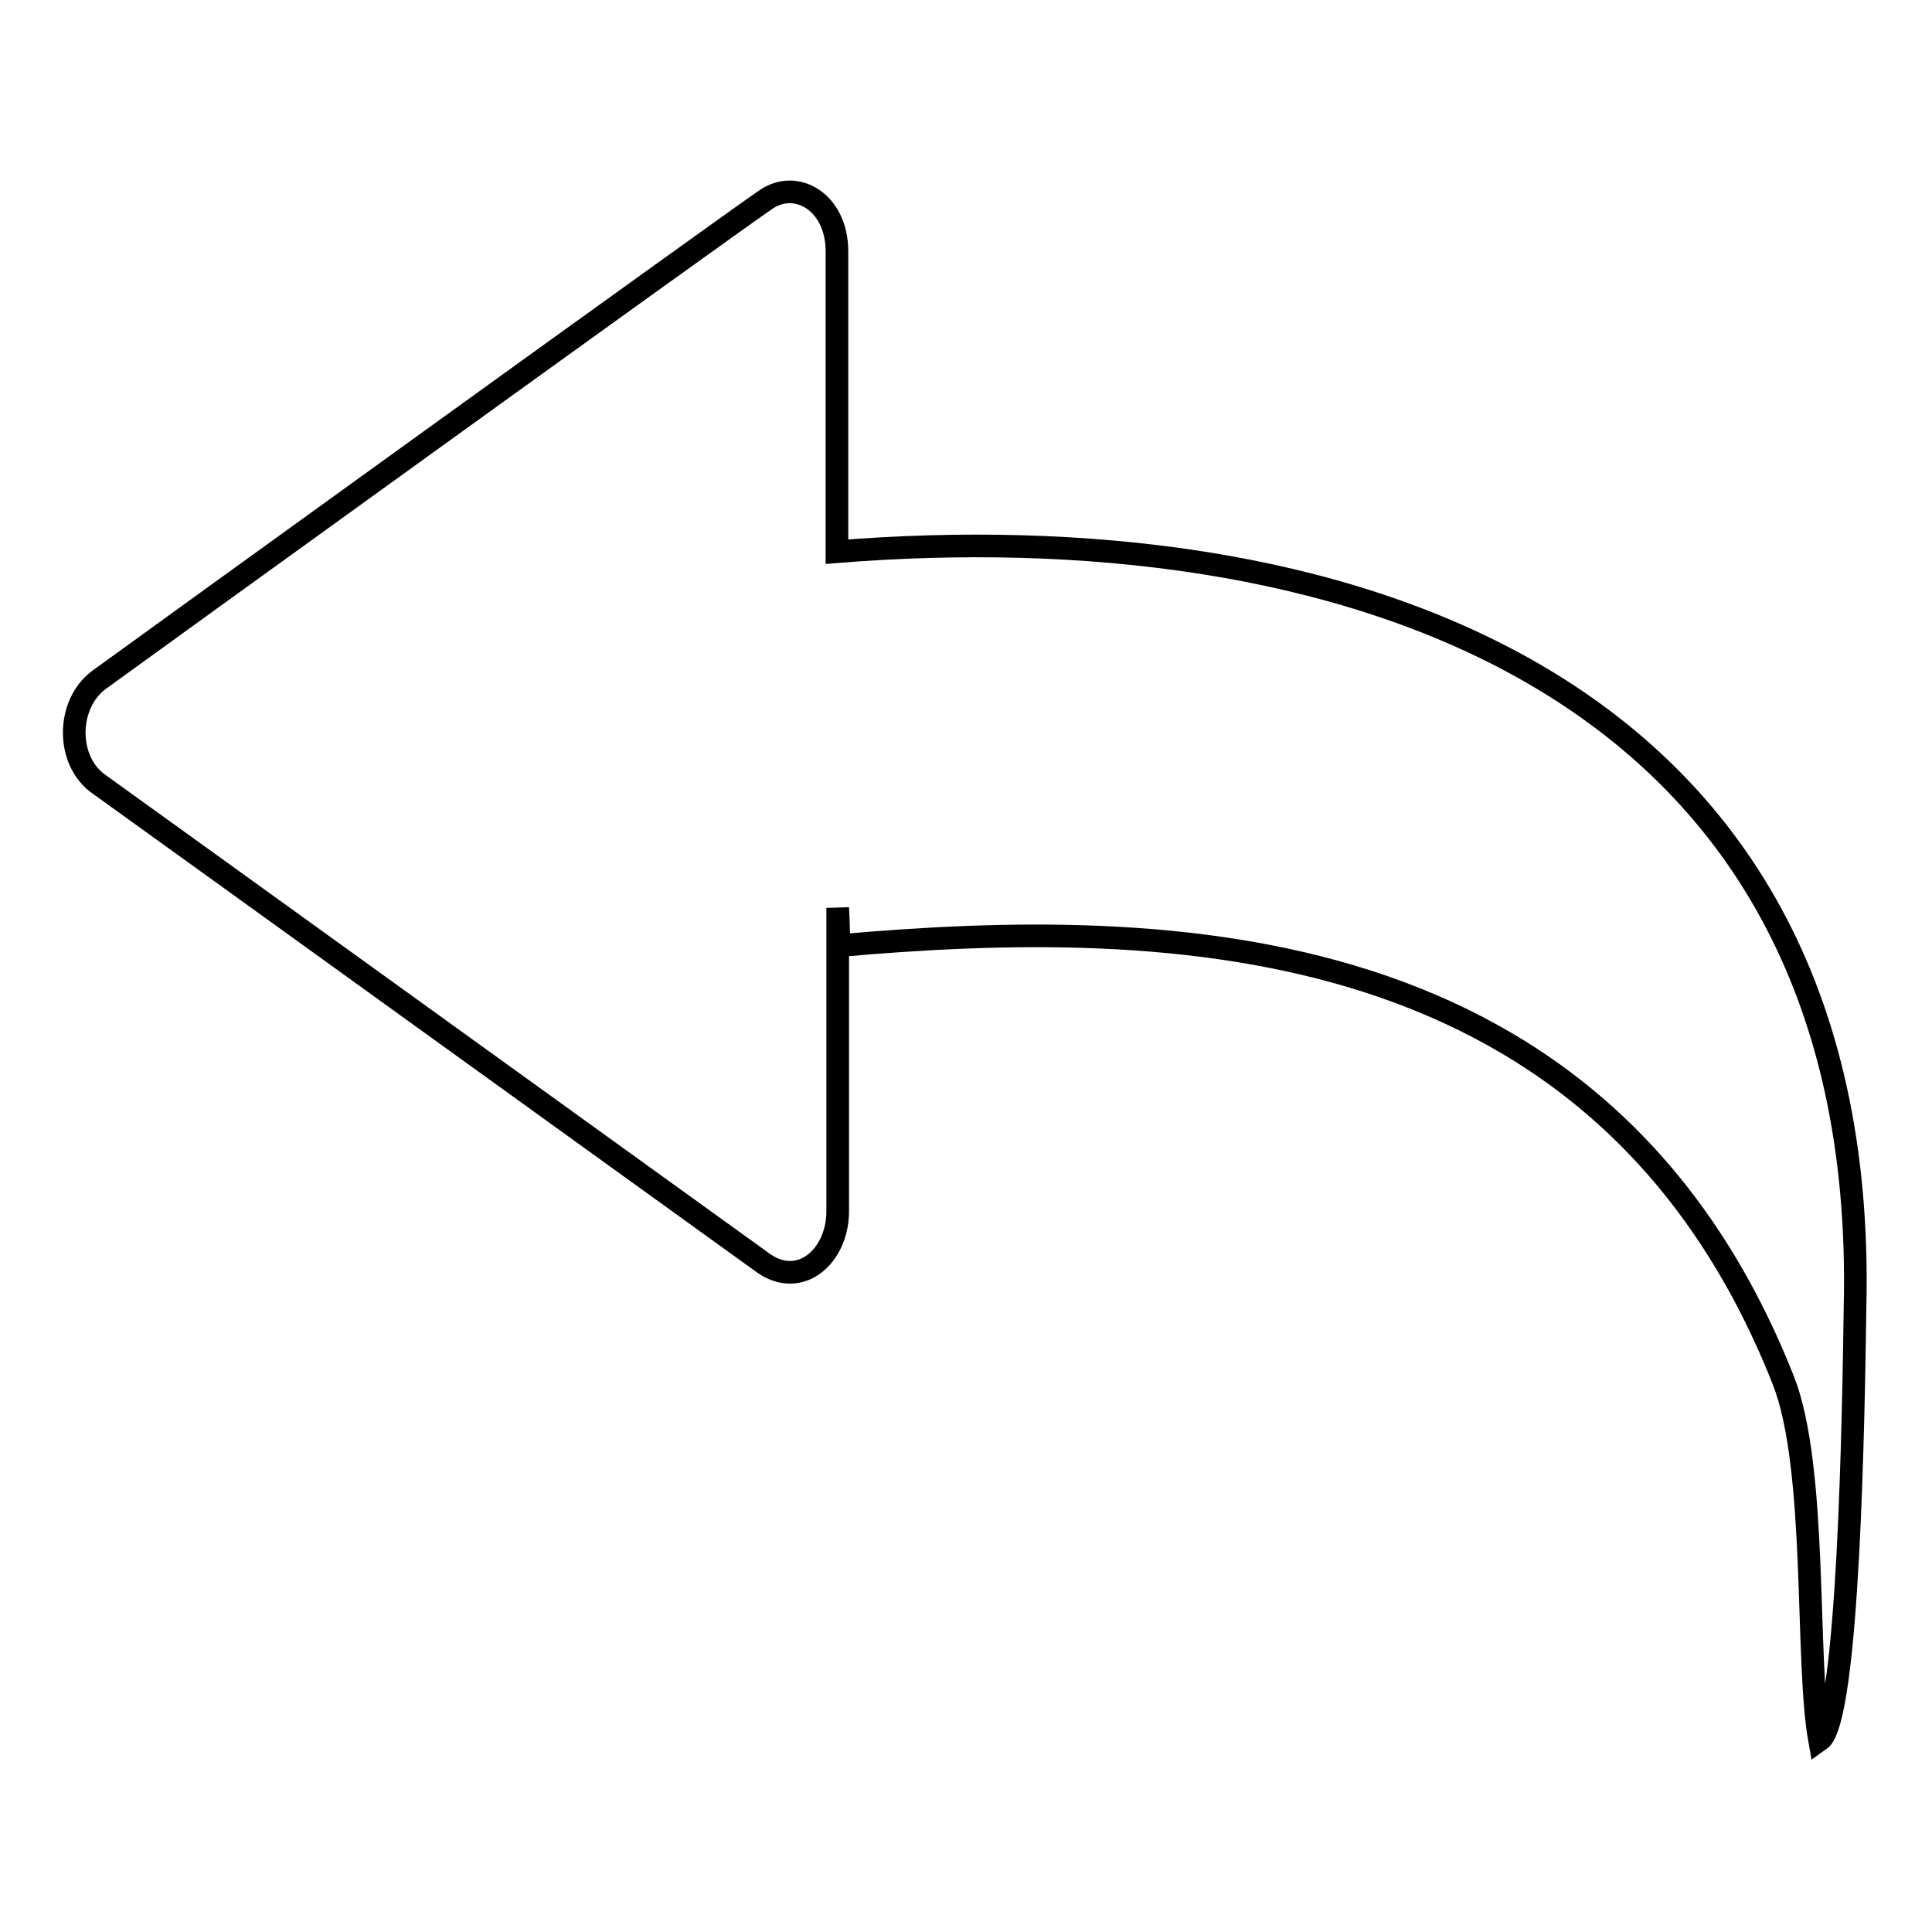
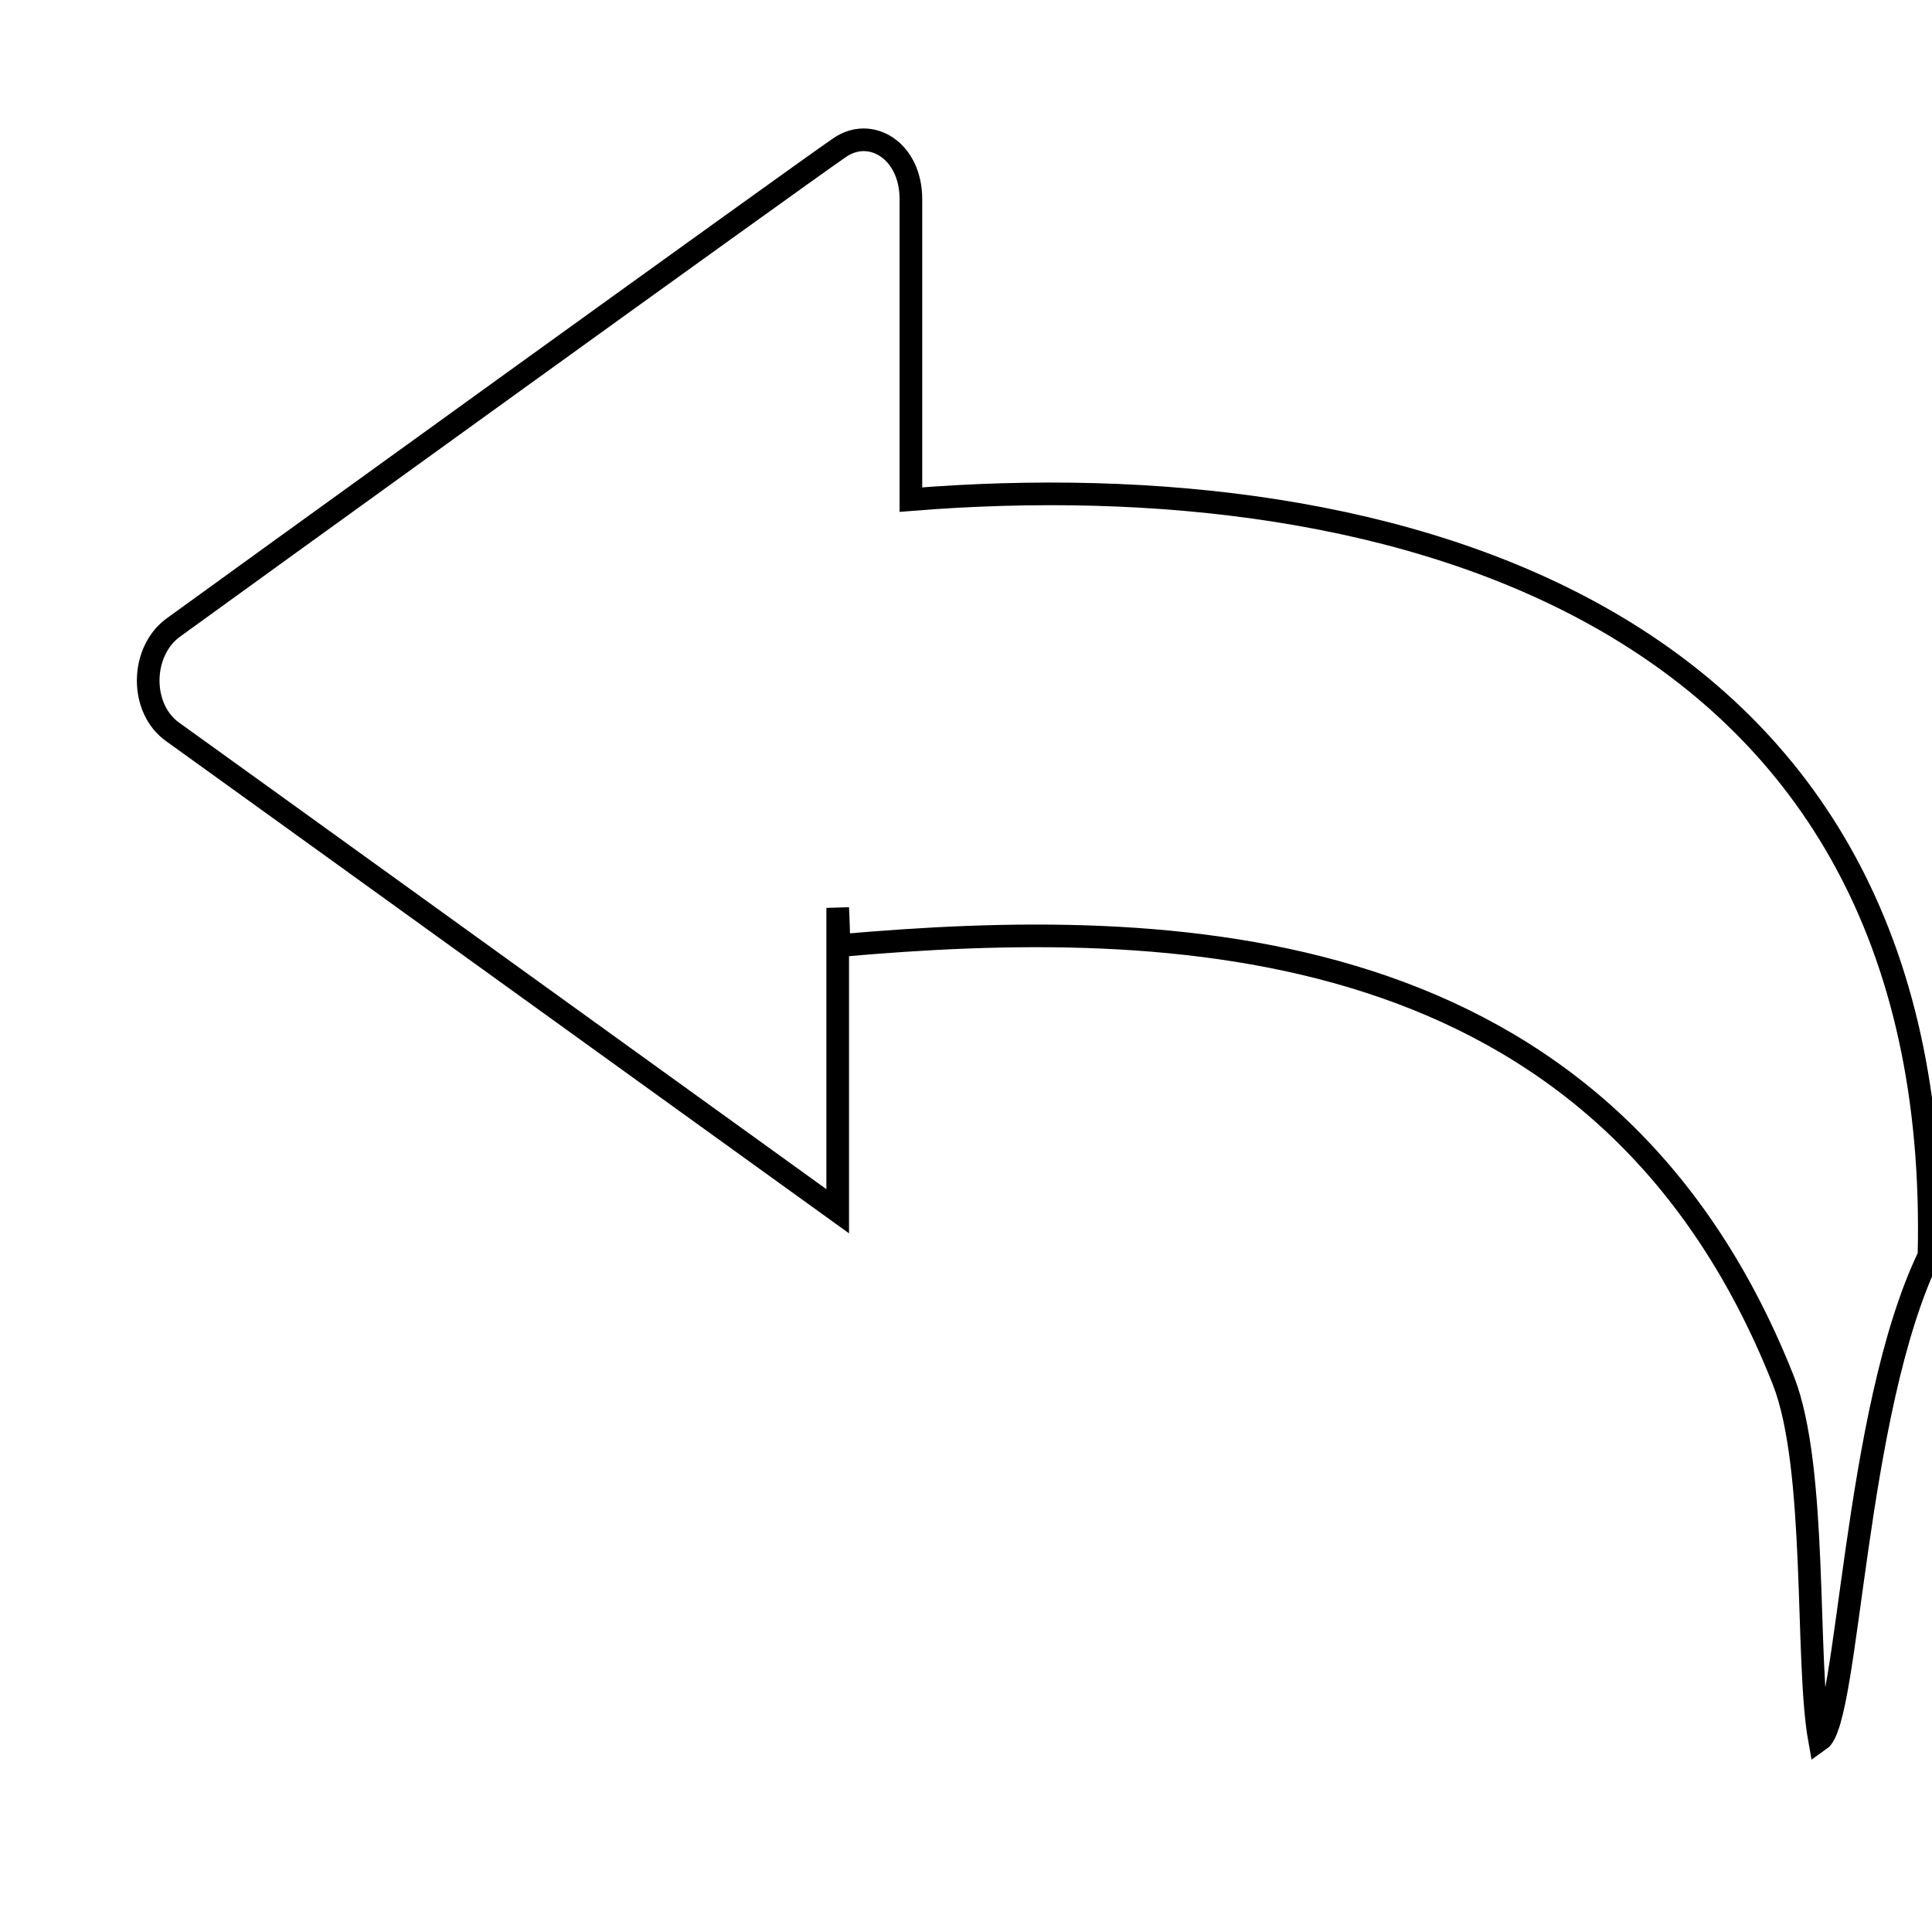
<svg xmlns="http://www.w3.org/2000/svg" version="1.1" x="0px" y="0px" viewBox="0 0 256 256" enable-background="new 0 0 256 256" xml:space="preserve">
  <g>
    <g>
-       <path stroke-width="3" fill-opacity="0" stroke="#000000" d="M241.1,230.6c-1.9-10.5-0.2-36-4.8-47.7c-23.8-60.2-81.2-61.5-125.1-57.6c-0.1-1.7-0.1-3.3-0.2-5c0,21.3,0,38.5,0,40.2c0,5.9-4.9,10.3-9.8,6.9c-3.9-2.8-81.4-58.7-88.1-63.5c-4.4-3.1-4.3-10.6,0-13.8c4.8-3.5,82.6-59.7,88.3-63.6c4.1-2.9,9.5,0.3,9.5,6.8c0,2.4,0,19.2,0,39.8c64.3-5.2,137,15,134.9,100.2C245.6,187.1,245,227.9,241.1,230.6z" />
+       <path stroke-width="3" fill-opacity="0" stroke="#000000" d="M241.1,230.6c-1.9-10.5-0.2-36-4.8-47.7c-23.8-60.2-81.2-61.5-125.1-57.6c-0.1-1.7-0.1-3.3-0.2-5c0,21.3,0,38.5,0,40.2c-3.9-2.8-81.4-58.7-88.1-63.5c-4.4-3.1-4.3-10.6,0-13.8c4.8-3.5,82.6-59.7,88.3-63.6c4.1-2.9,9.5,0.3,9.5,6.8c0,2.4,0,19.2,0,39.8c64.3-5.2,137,15,134.9,100.2C245.6,187.1,245,227.9,241.1,230.6z" />
    </g>
  </g>
</svg>